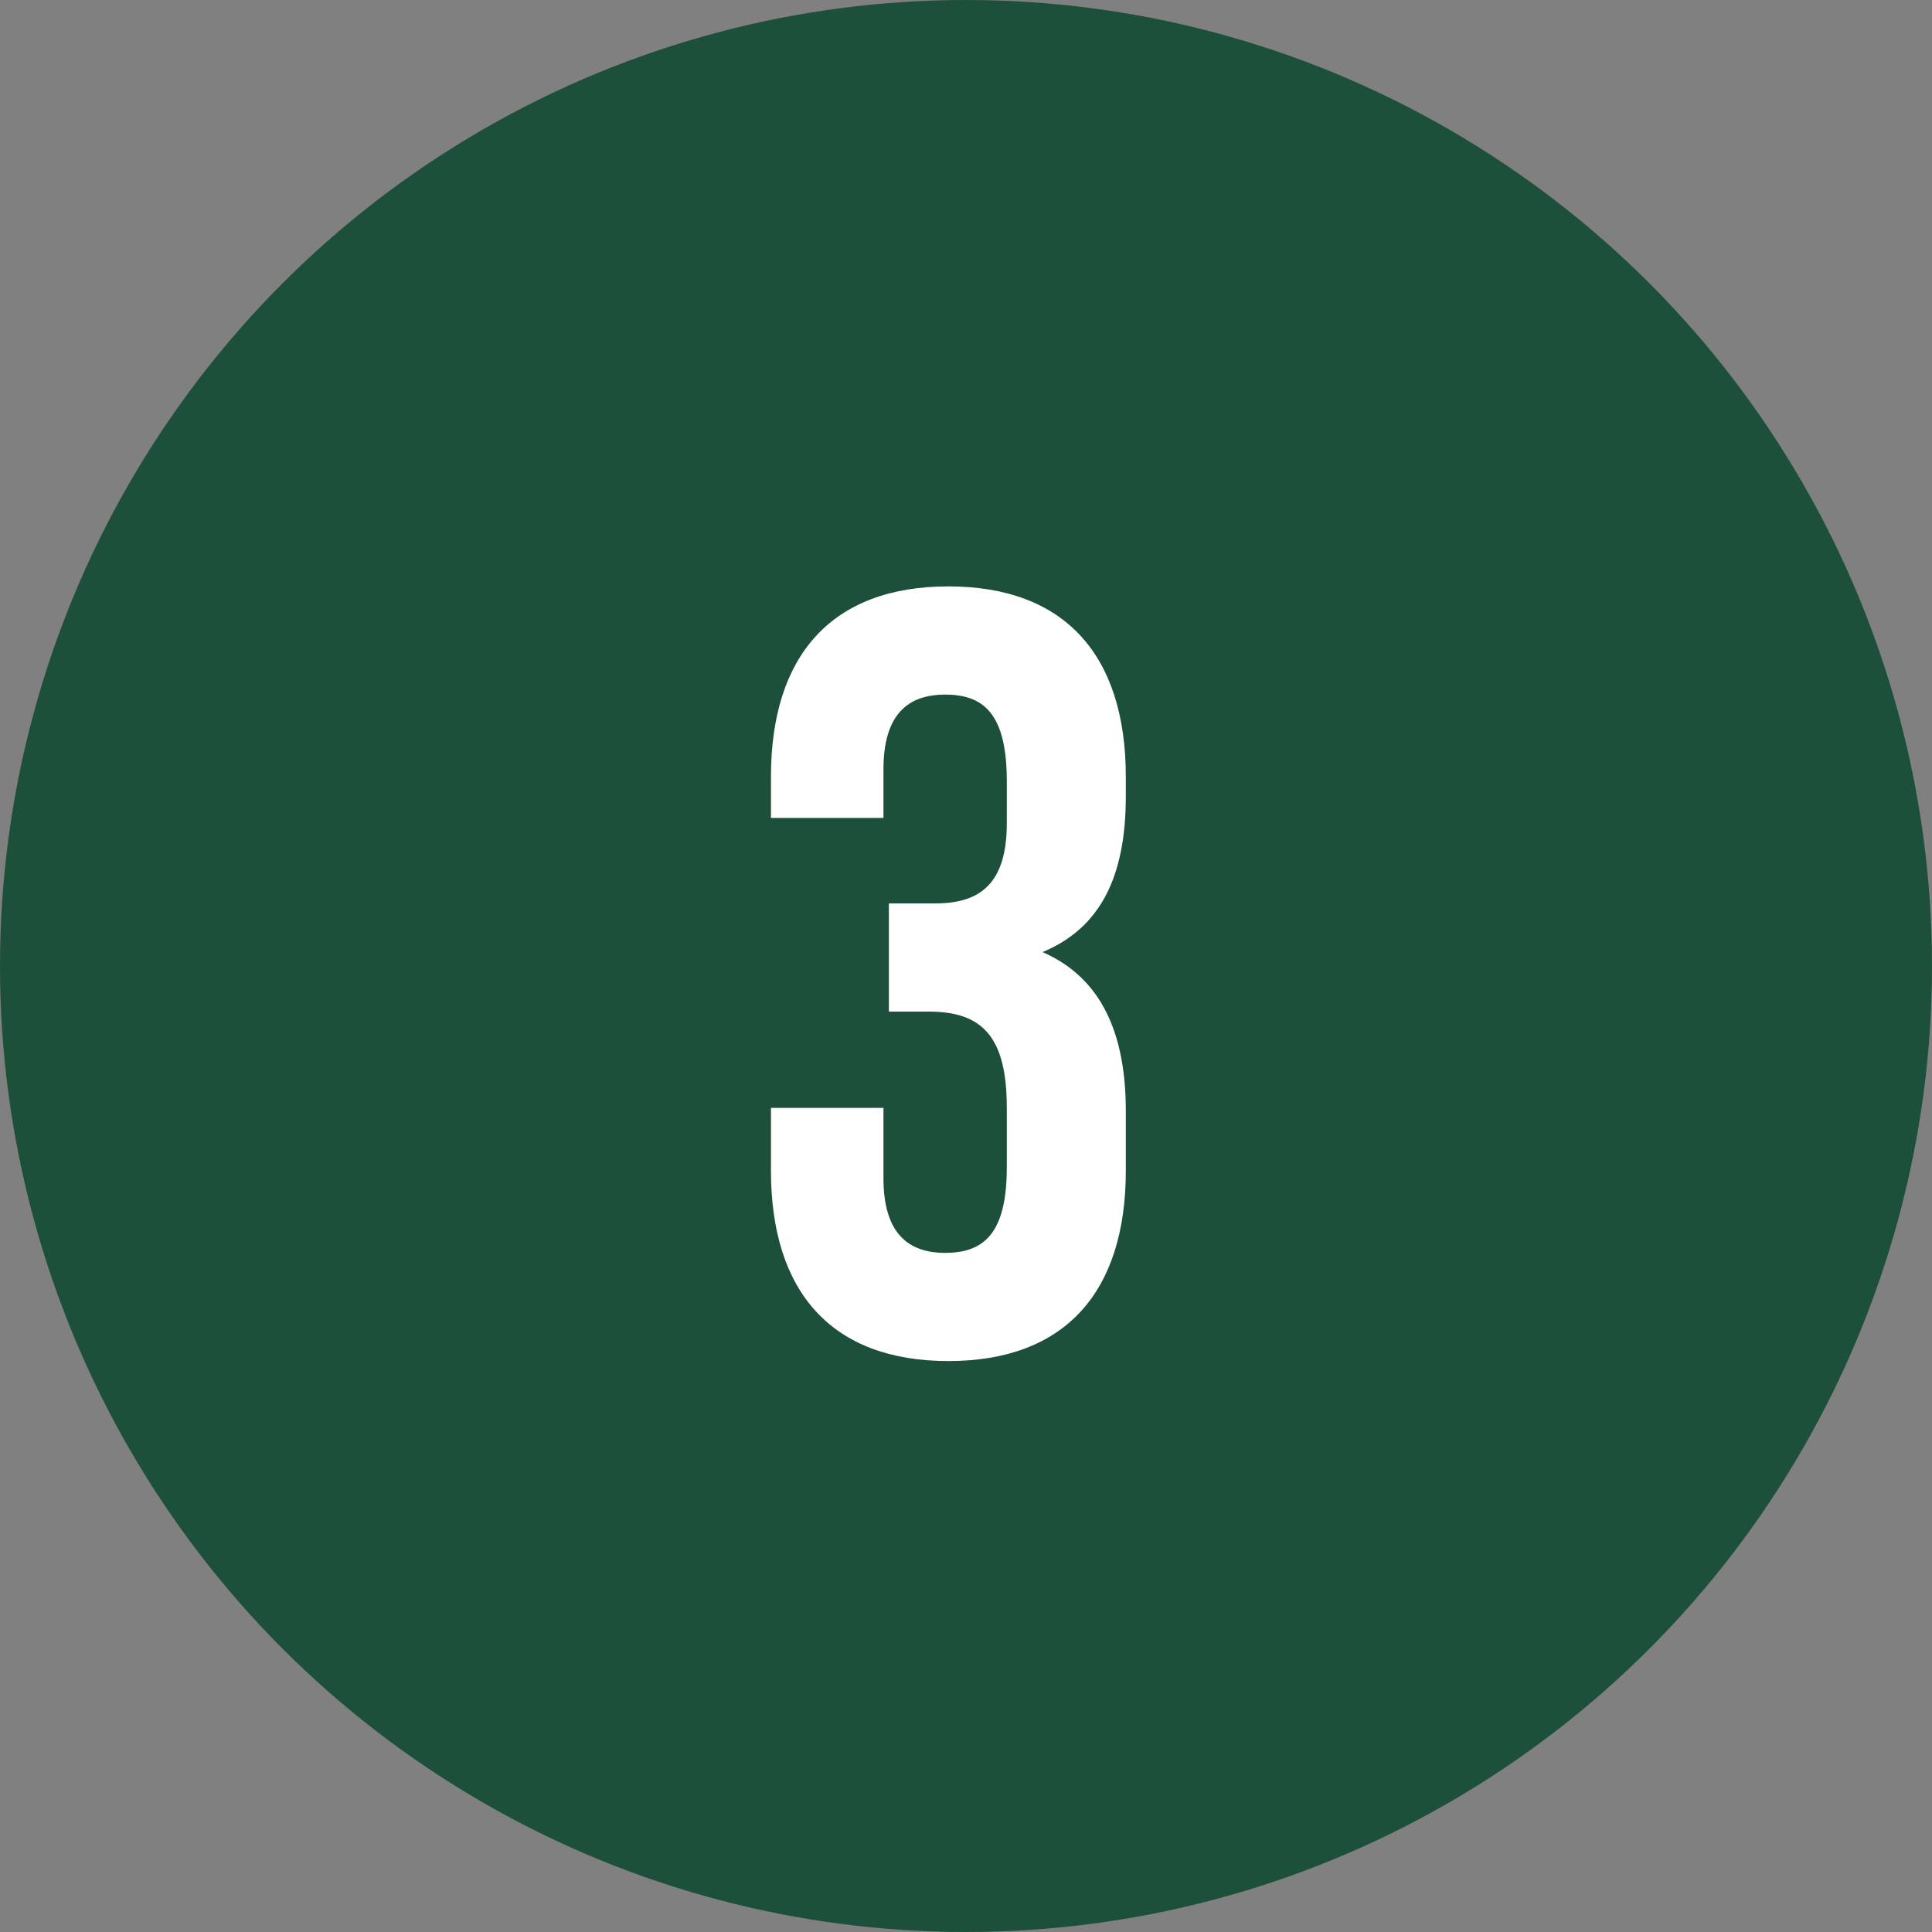
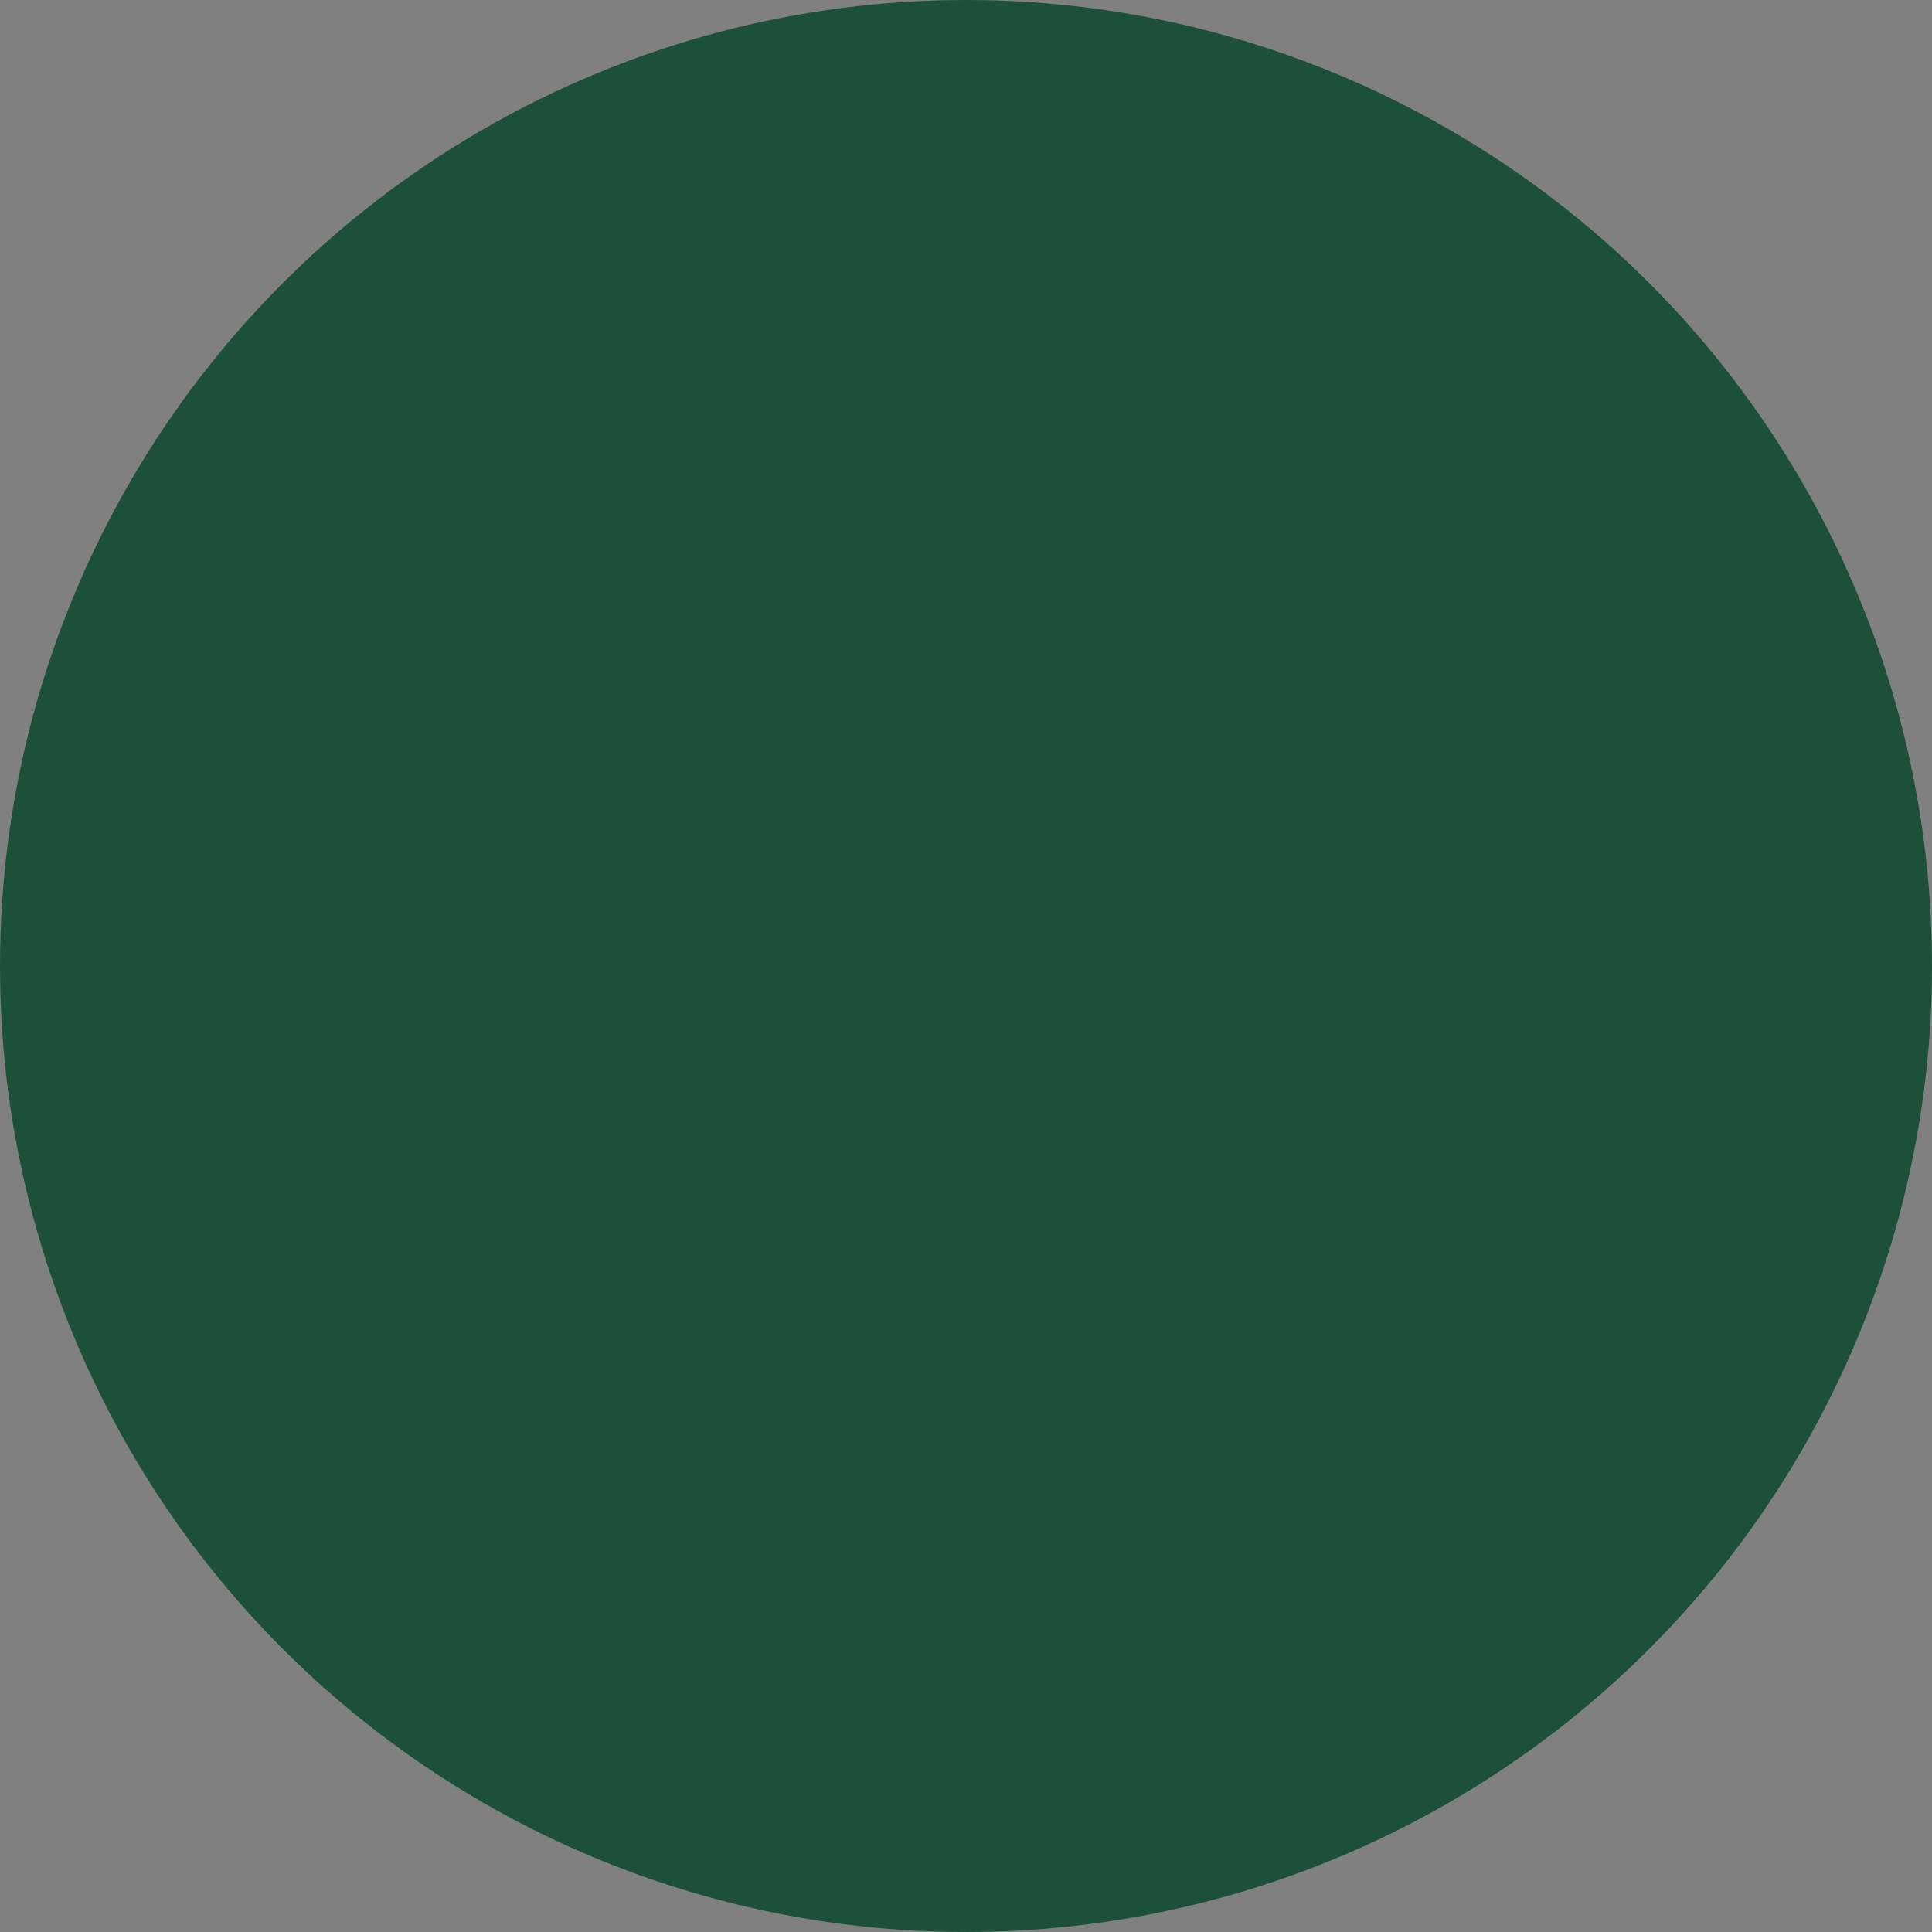
<svg xmlns="http://www.w3.org/2000/svg" width="50" height="50" viewBox="0 0 50 50" fill="none">
  <rect x="0" y="0" width="50" height="50" fill="#808080" stroke="none" />
  <circle cx="25" cy="25" r="25" fill="#1D503A" />
-   <path d="M26.056 21.308V20.216C26.056 18.452 25.44 17.976 24.46 17.976C23.48 17.976 22.864 18.508 22.864 19.908V21.168H19.952V20.104C19.952 16.968 21.52 15.176 24.544 15.176C27.568 15.176 29.136 16.968 29.136 20.104V20.608C29.136 22.708 28.464 24.024 26.98 24.64C28.52 25.312 29.136 26.768 29.136 28.756V30.296C29.136 33.432 27.568 35.224 24.544 35.224C21.52 35.224 19.952 33.432 19.952 30.296V28.672H22.864V30.492C22.864 31.892 23.48 32.424 24.46 32.424C25.44 32.424 26.056 31.948 26.056 30.212V28.672C26.056 26.852 25.44 26.18 24.04 26.18H23.004V23.38H24.208C25.356 23.38 26.056 22.876 26.056 21.308Z" fill="white" />
</svg>